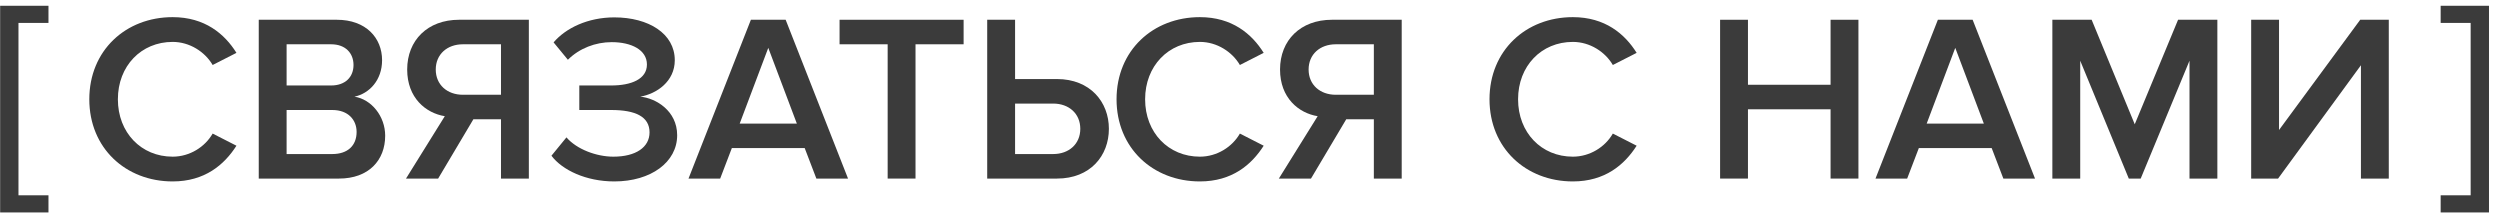
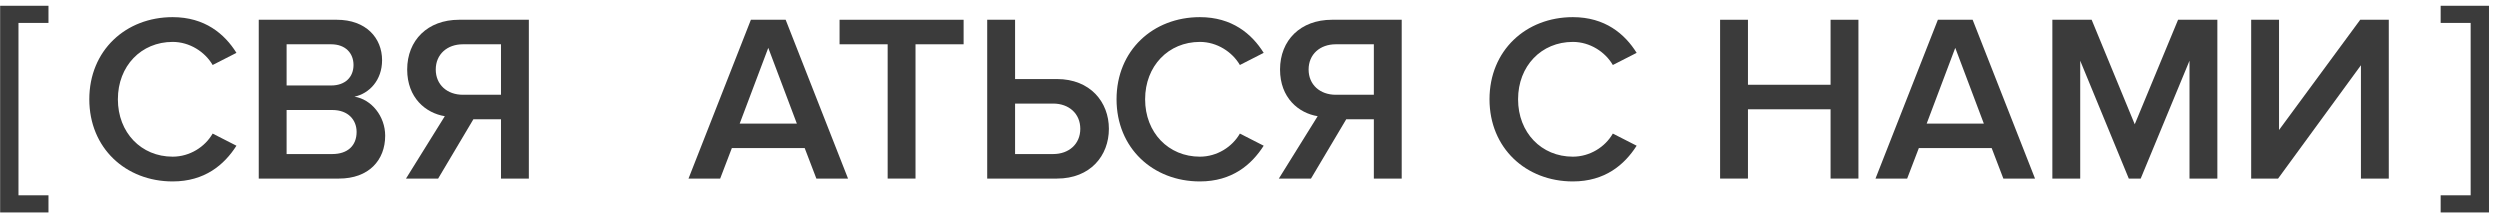
<svg xmlns="http://www.w3.org/2000/svg" width="126" height="11" viewBox="0 0 126 11" fill="none">
  <path d="M0.007 0.291L2.443 0.291L2.443 1.155L0.931 1.155L0.931 9.843L2.443 9.843L2.443 10.707L0.007 10.707L0.007 0.291Z" fill="#3B3B3B" />
  <path d="M114.815 9H113.459V0.996H114.863V6.552L118.955 0.996H120.395V9H118.991V3.288L114.815 9Z" fill="#3B3B3B" />
  <path d="M111.755 9H110.351V3.06L107.891 9H107.291L104.843 3.06V9H103.439V0.996H105.419L107.591 6.264L109.775 0.996H111.755V9Z" fill="#3B3B3B" />
  <path d="M102.565 9H100.969L100.381 7.464H96.709L96.121 9H94.525L97.669 0.996H99.421L102.565 9ZM99.985 6.228L98.545 2.412L97.105 6.228H99.985Z" fill="#3B3B3B" />
  <path d="M93.665 9H92.261V5.508H88.097V9H86.693V0.996H88.097V4.272H92.261V0.996H93.665V9Z" fill="#3B3B3B" />
  <path d="M79.271 9.144C76.907 9.144 75.071 7.464 75.071 5.004C75.071 2.544 76.907 0.864 79.271 0.864C80.891 0.864 81.887 1.704 82.487 2.664L81.287 3.276C80.903 2.616 80.135 2.112 79.271 2.112C77.687 2.112 76.511 3.324 76.511 5.004C76.511 6.684 77.687 7.896 79.271 7.896C80.135 7.896 80.903 7.404 81.287 6.732L82.487 7.344C81.875 8.304 80.891 9.144 79.271 9.144Z" fill="#3B3B3B" />
  <path d="M66.074 9H64.454L66.41 5.856C65.45 5.7 64.514 4.932 64.514 3.504C64.514 2.028 65.546 0.996 67.13 0.996H70.646V9H69.242V6.012H67.85L66.074 9ZM67.322 4.776H69.242V2.232H67.322C66.53 2.232 65.954 2.736 65.954 3.504C65.954 4.272 66.53 4.776 67.322 4.776Z" fill="#3B3B3B" />
  <path d="M60.474 9.144C58.11 9.144 56.274 7.464 56.274 5.004C56.274 2.544 58.11 0.864 60.474 0.864C62.094 0.864 63.09 1.704 63.69 2.664L62.49 3.276C62.106 2.616 61.338 2.112 60.474 2.112C58.89 2.112 57.714 3.324 57.714 5.004C57.714 6.684 58.89 7.896 60.474 7.896C61.338 7.896 62.106 7.404 62.49 6.732L63.69 7.344C63.078 8.304 62.094 9.144 60.474 9.144Z" fill="#3B3B3B" />
  <path d="M49.755 0.996H51.16V3.984H53.272C54.94 3.984 55.888 5.136 55.888 6.492C55.888 7.848 54.952 9 53.272 9H49.755V0.996ZM53.08 5.22H51.16V7.764H53.08C53.871 7.764 54.447 7.26 54.447 6.492C54.447 5.724 53.871 5.22 53.08 5.22Z" fill="#3B3B3B" />
  <path d="M46.142 9H44.738V2.232H42.314V0.996H48.566V2.232H46.142V9Z" fill="#3B3B3B" />
  <path d="M42.741 9H41.145L40.557 7.464H36.885L36.297 9H34.701L37.845 0.996H39.597L42.741 9ZM40.161 6.228L38.721 2.412L37.281 6.228H40.161Z" fill="#3B3B3B" />
-   <path d="M30.961 9.144C29.533 9.144 28.333 8.568 27.793 7.848L28.549 6.924C29.065 7.524 30.061 7.896 30.913 7.896C32.053 7.896 32.737 7.416 32.737 6.672C32.737 5.88 32.029 5.544 30.805 5.544H29.197V4.308H30.805C31.825 4.308 32.605 3.984 32.605 3.252C32.605 2.508 31.813 2.124 30.829 2.124C30.013 2.124 29.197 2.436 28.621 3.012L27.901 2.136C28.513 1.416 29.629 0.876 30.961 0.876C32.689 0.876 34.009 1.692 34.009 3.036C34.009 4.104 33.097 4.728 32.269 4.872C33.049 4.944 34.129 5.58 34.129 6.816C34.129 8.172 32.809 9.144 30.961 9.144Z" fill="#3B3B3B" />
  <path d="M22.082 9H20.462L22.418 5.856C21.458 5.7 20.522 4.932 20.522 3.504C20.522 2.028 21.554 0.996 23.138 0.996H26.654V9H25.25V6.012H23.858L22.082 9ZM23.33 4.776H25.25V2.232H23.33C22.538 2.232 21.962 2.736 21.962 3.504C21.962 4.272 22.538 4.776 23.33 4.776Z" fill="#3B3B3B" />
  <path d="M17.085 9H13.041V0.996H16.977C18.441 0.996 19.257 1.908 19.257 3.036C19.257 4.044 18.609 4.716 17.865 4.872C18.717 5.004 19.413 5.856 19.413 6.84C19.413 8.076 18.585 9 17.085 9ZM16.689 4.308C17.409 4.308 17.817 3.876 17.817 3.276C17.817 2.676 17.409 2.232 16.689 2.232H14.445V4.308H16.689ZM16.749 7.764C17.517 7.764 17.973 7.344 17.973 6.648C17.973 6.048 17.553 5.544 16.749 5.544H14.445V7.764H16.749Z" fill="#3B3B3B" />
  <path d="M8.701 9.144C6.337 9.144 4.501 7.464 4.501 5.004C4.501 2.544 6.337 0.864 8.701 0.864C10.321 0.864 11.317 1.704 11.917 2.664L10.717 3.276C10.333 2.616 9.565 2.112 8.701 2.112C7.117 2.112 5.941 3.324 5.941 5.004C5.941 6.684 7.117 7.896 8.701 7.896C9.565 7.896 10.333 7.404 10.717 6.732L11.917 7.344C11.305 8.304 10.321 9.144 8.701 9.144Z" fill="#3B3B3B" />
  <path d="M125.445 0.291L123.009 0.291L123.009 1.155L124.521 1.155L124.521 9.843L123.009 9.843L123.009 10.707L125.445 10.707L125.445 0.291Z" fill="#3B3B3B" />
</svg>